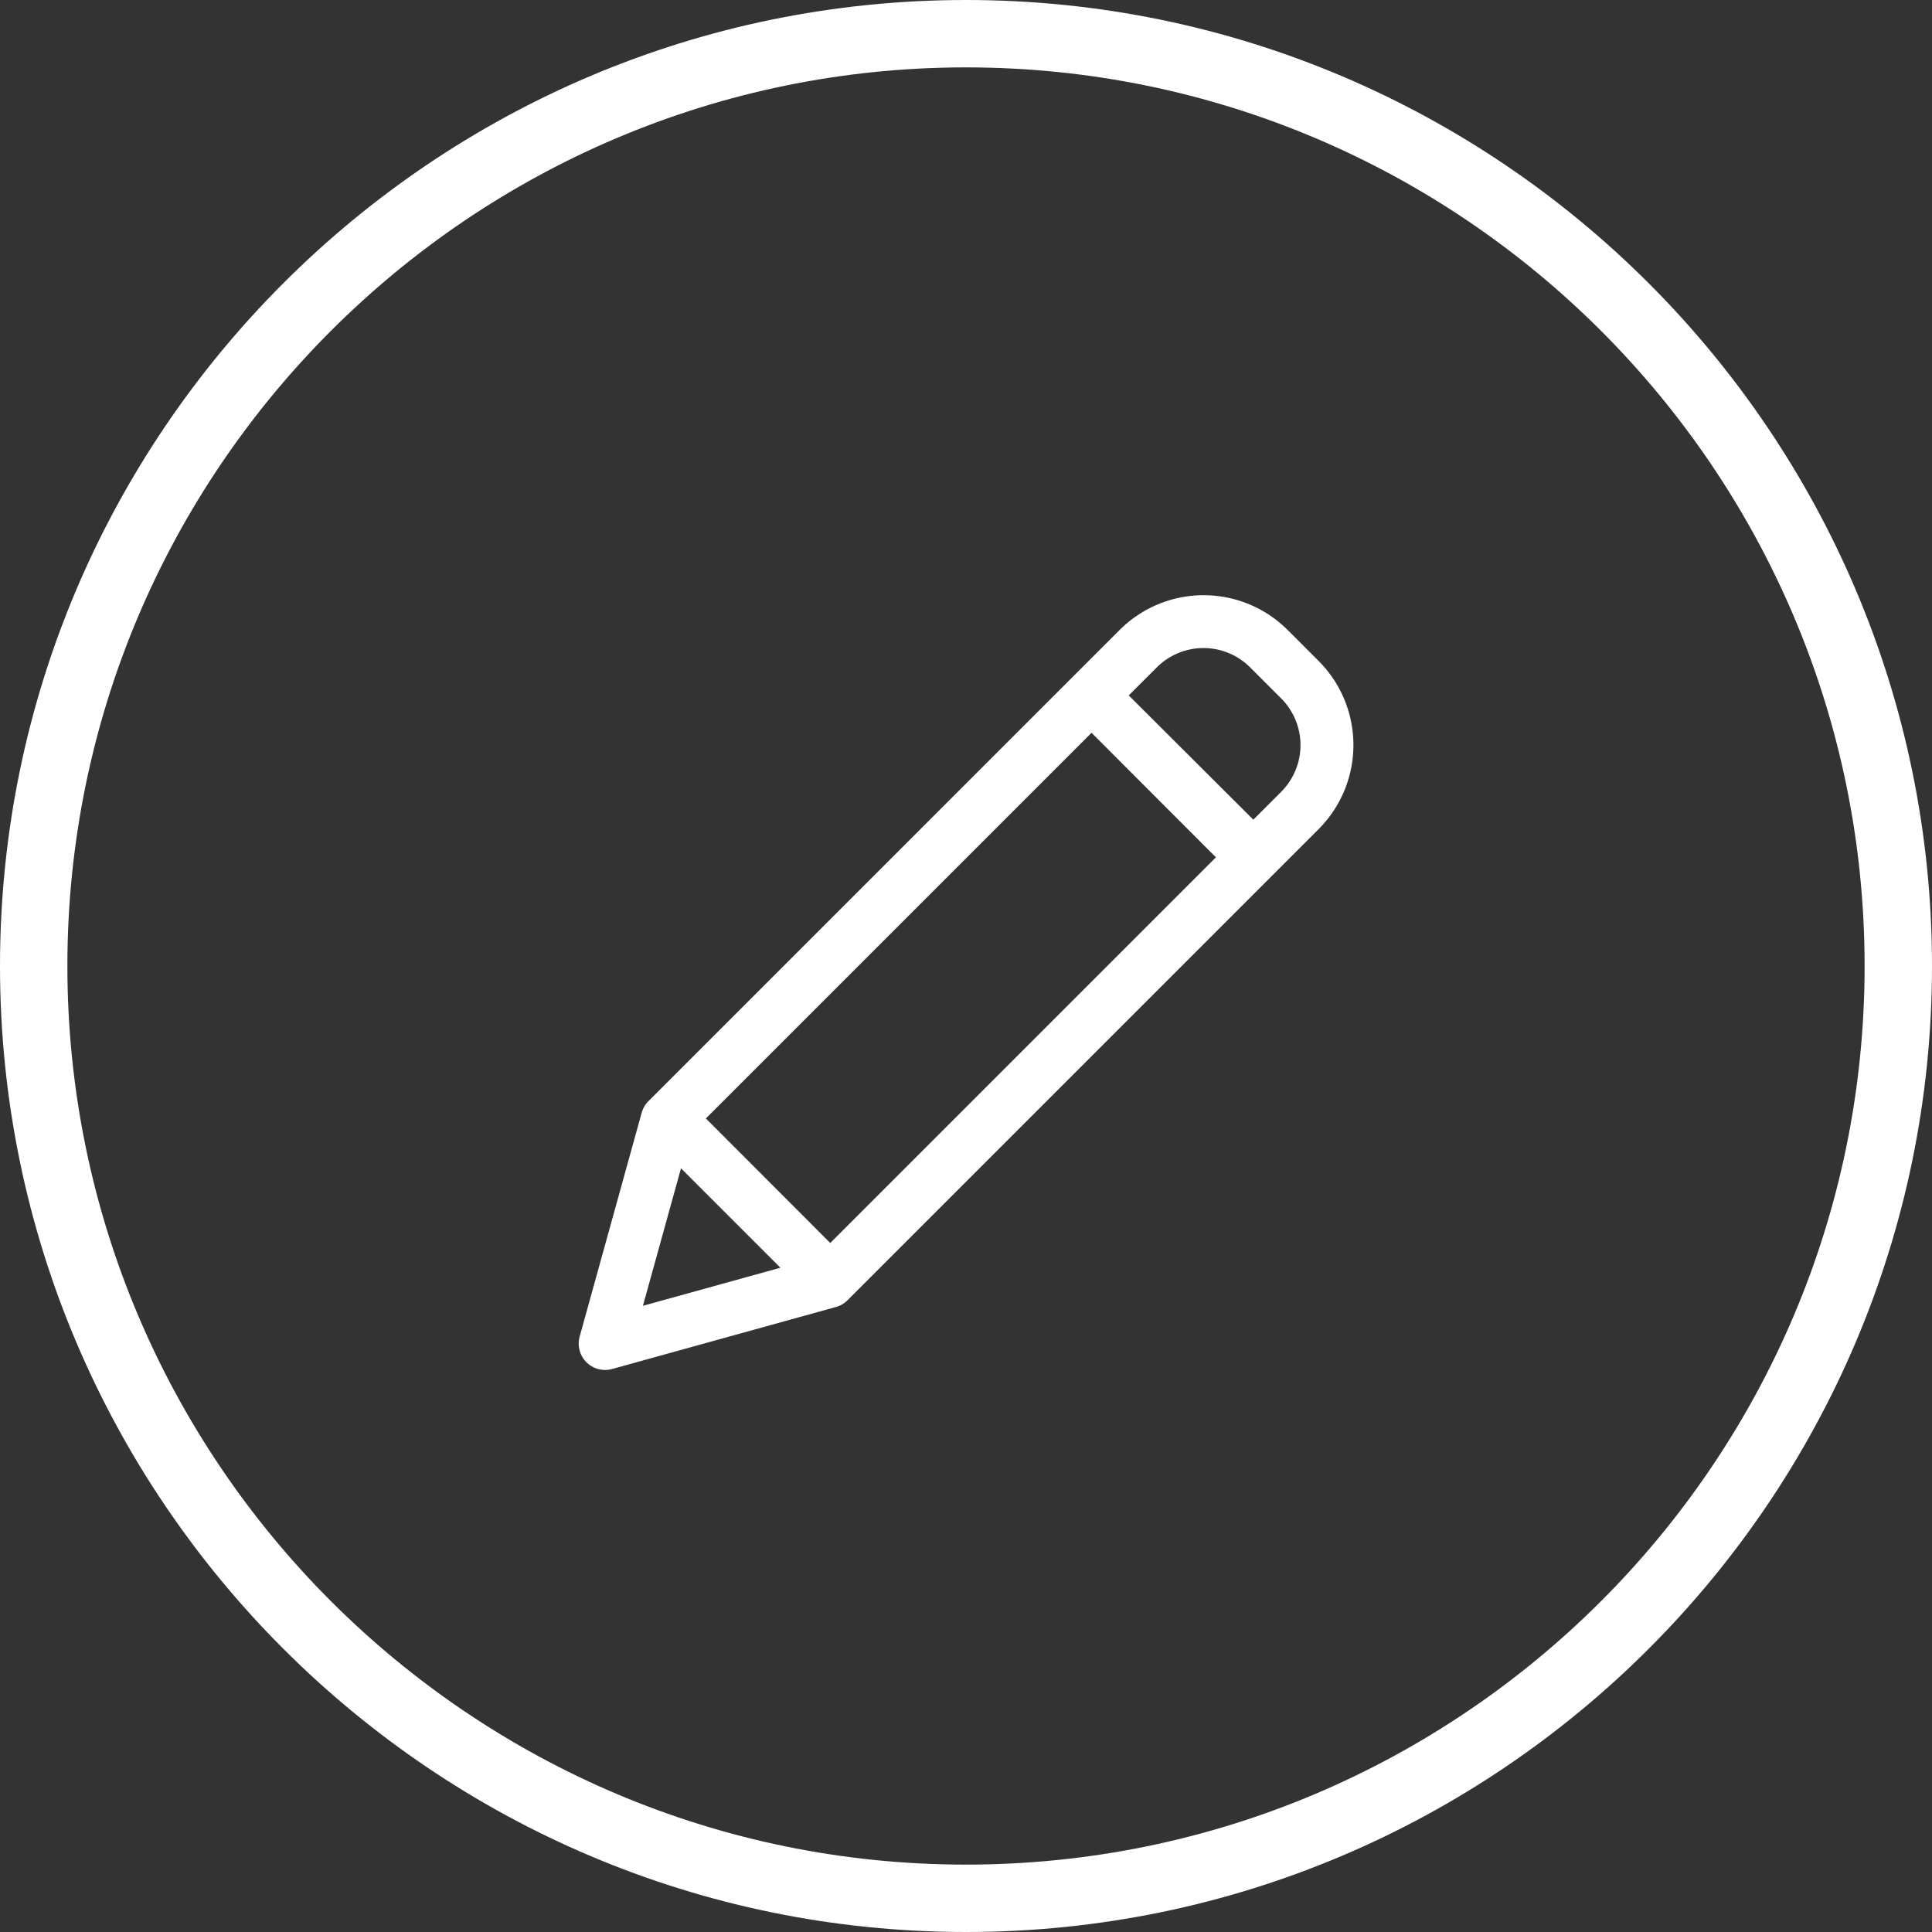
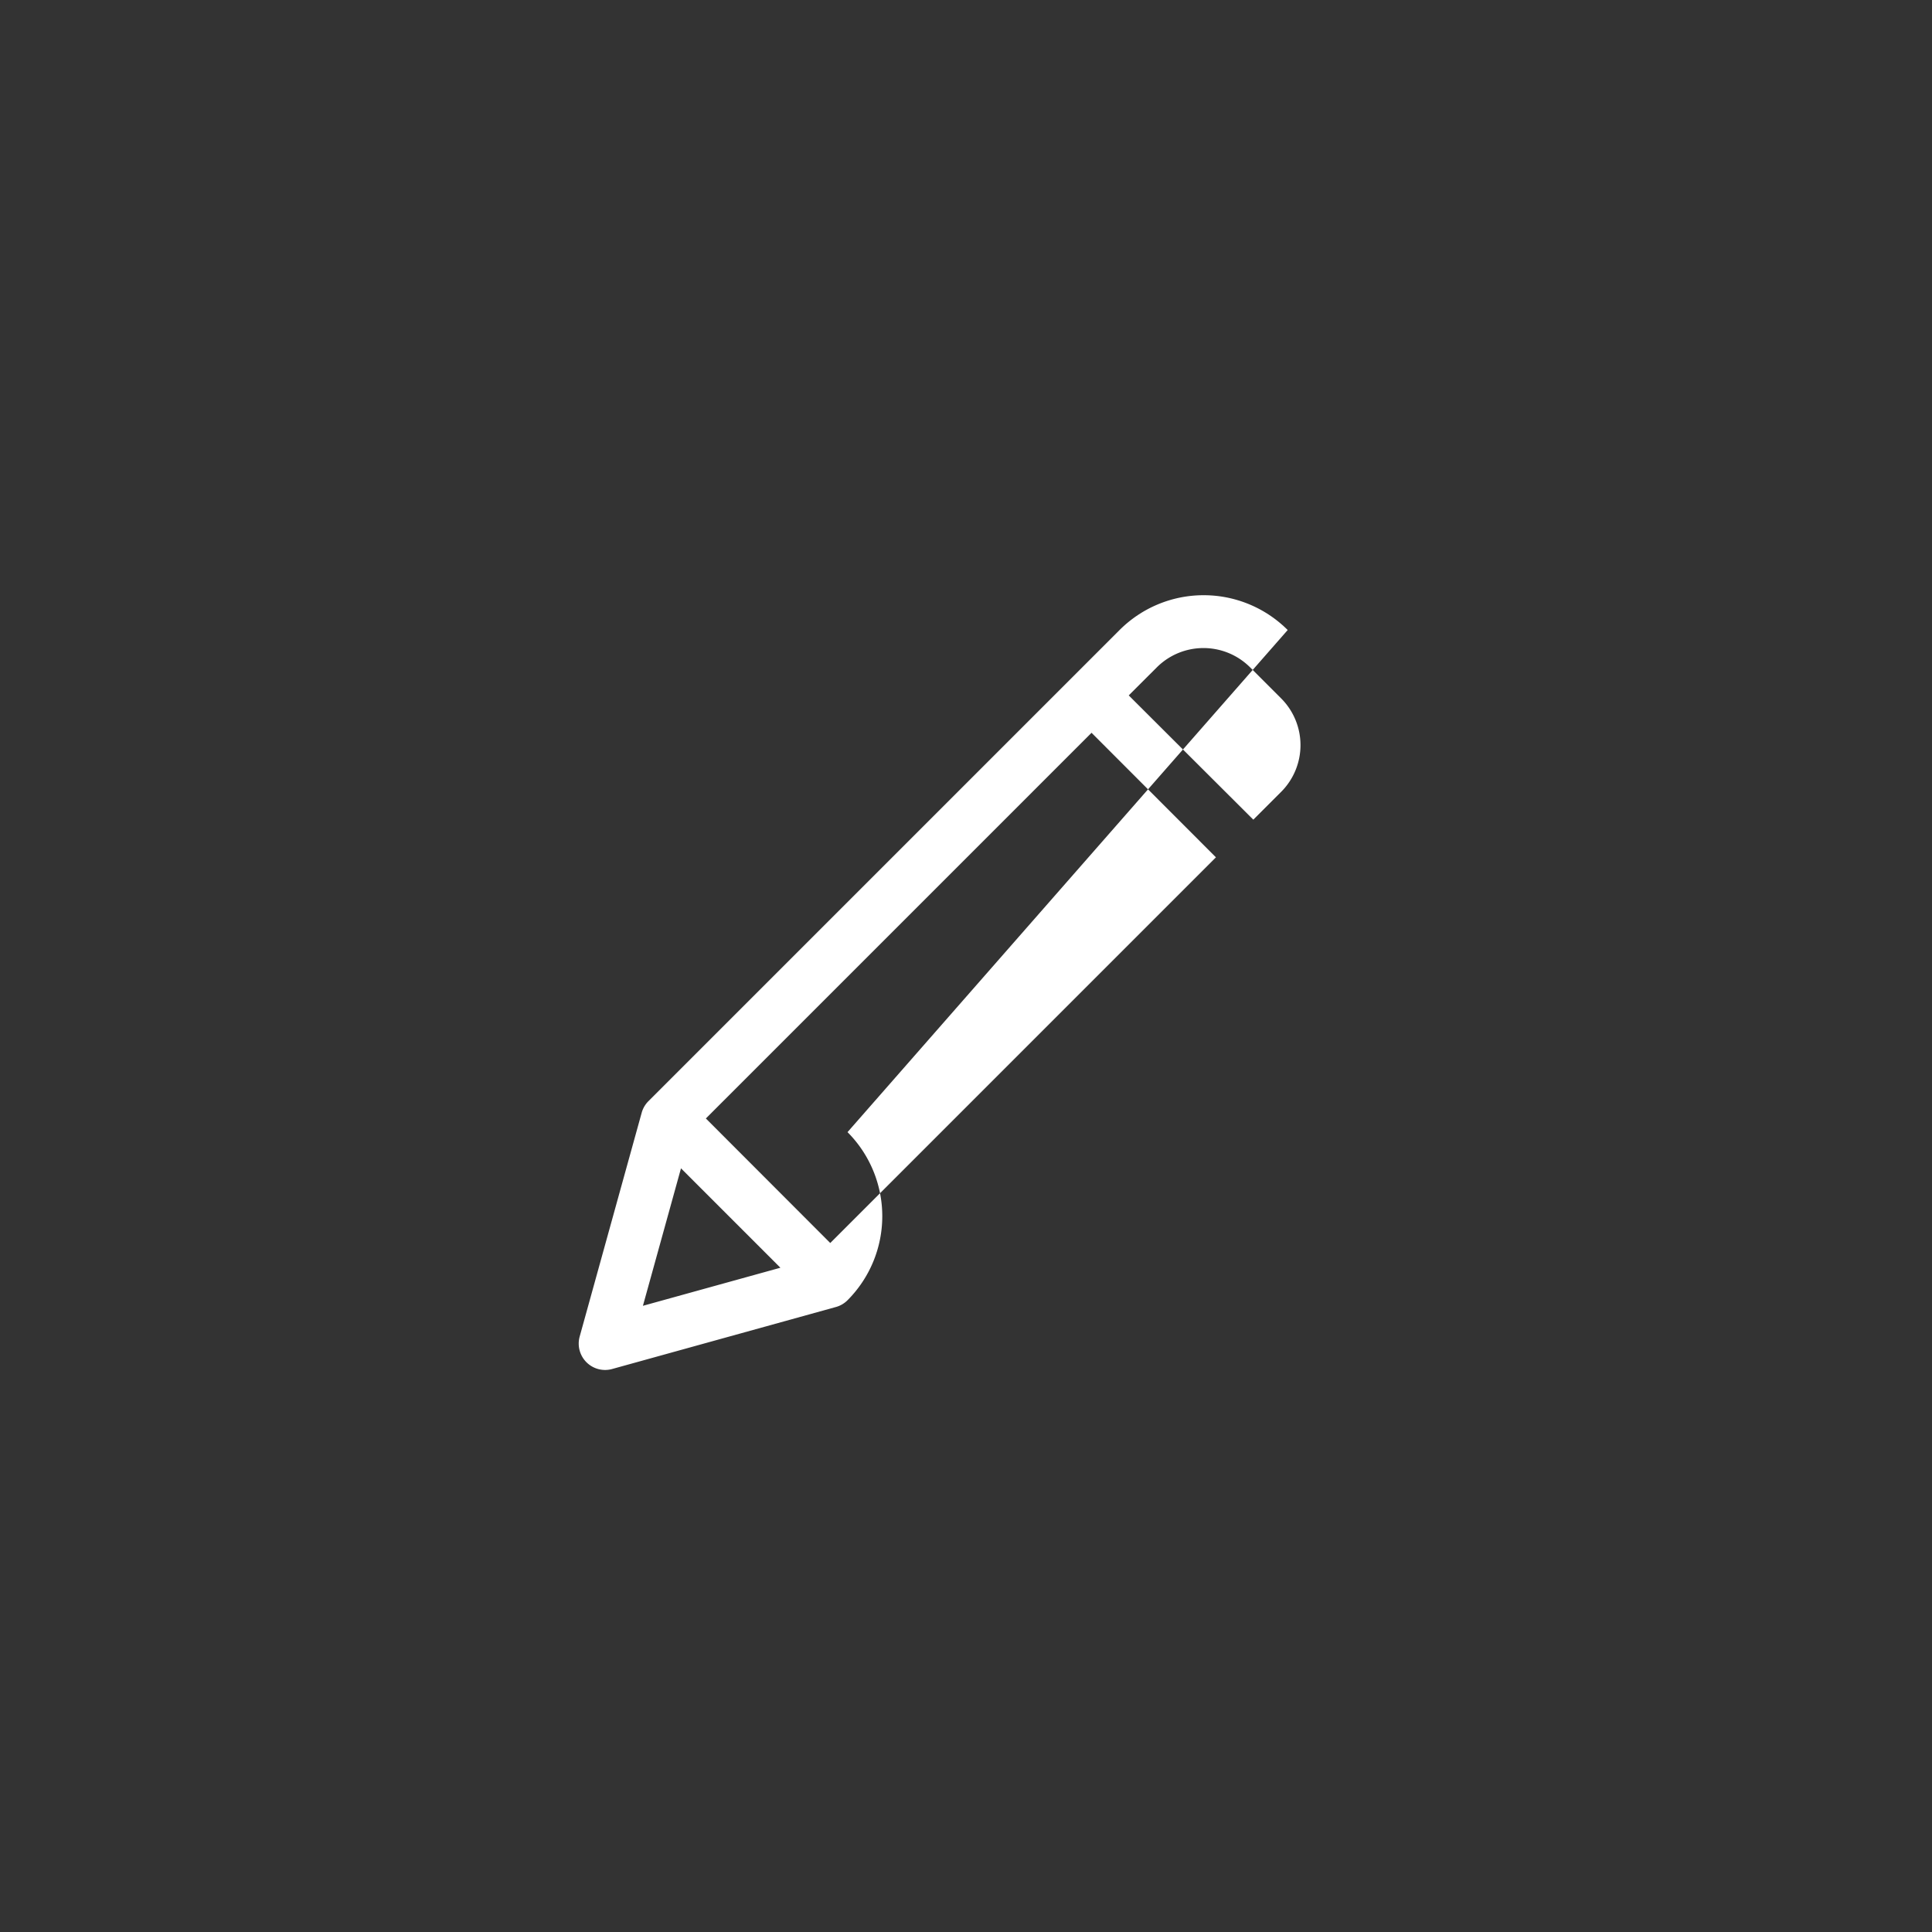
<svg xmlns="http://www.w3.org/2000/svg" id="Layer_1" data-name="Layer 1" viewBox="0 0 500.28 500.28">
  <rect x="0" y="0" width="500.28" height="500.28" fill="#333333" stroke="none" />
  <defs>
    <style>.cls-1{fill:#fff;}</style>
  </defs>
-   <path class="cls-1" d="M249.86,500.28C111.94,500.28-.28,388.06-.28,250.14S111.94,0,249.86,0,500,112.21,500,250.14,387.79,500.28,249.86,500.28Zm0-482.83c-128.3,0-232.69,104.38-232.69,232.69S121.56,482.83,249.86,482.83,482.55,378.44,482.55,250.14,378.16,17.45,249.86,17.45Z" transform="translate(0.28)" />
-   <path class="cls-1" d="M333.16,163.14a30.78,30.78,0,0,0-43.53,0l-122,122a6.79,6.79,0,0,0-1.75,3l-16.05,57.93a6.83,6.83,0,0,0,8.42,8.42l57.93-16.05a6.79,6.79,0,0,0,3-1.75l122-122a30.82,30.82,0,0,0,0-43.53ZM182.5,289.62l99.87-99.87L314.58,222l-99.87,99.87Zm-6.44,12.91,25.74,25.74-35.6,9.86ZM331.51,205l-7.25,7.25L292,180.07l7.26-7.25a17.09,17.09,0,0,1,24.18,0l8,8A17.12,17.12,0,0,1,331.51,205Z" transform="translate(0.28)" />
+   <path class="cls-1" d="M333.16,163.14a30.78,30.78,0,0,0-43.53,0l-122,122a6.79,6.79,0,0,0-1.75,3l-16.05,57.93a6.83,6.83,0,0,0,8.42,8.42l57.93-16.05a6.79,6.79,0,0,0,3-1.75a30.82,30.82,0,0,0,0-43.53ZM182.5,289.62l99.87-99.87L314.58,222l-99.87,99.87Zm-6.44,12.91,25.74,25.74-35.6,9.86ZM331.51,205l-7.25,7.25L292,180.07l7.26-7.25a17.09,17.09,0,0,1,24.18,0l8,8A17.12,17.12,0,0,1,331.51,205Z" transform="translate(0.28)" />
</svg>